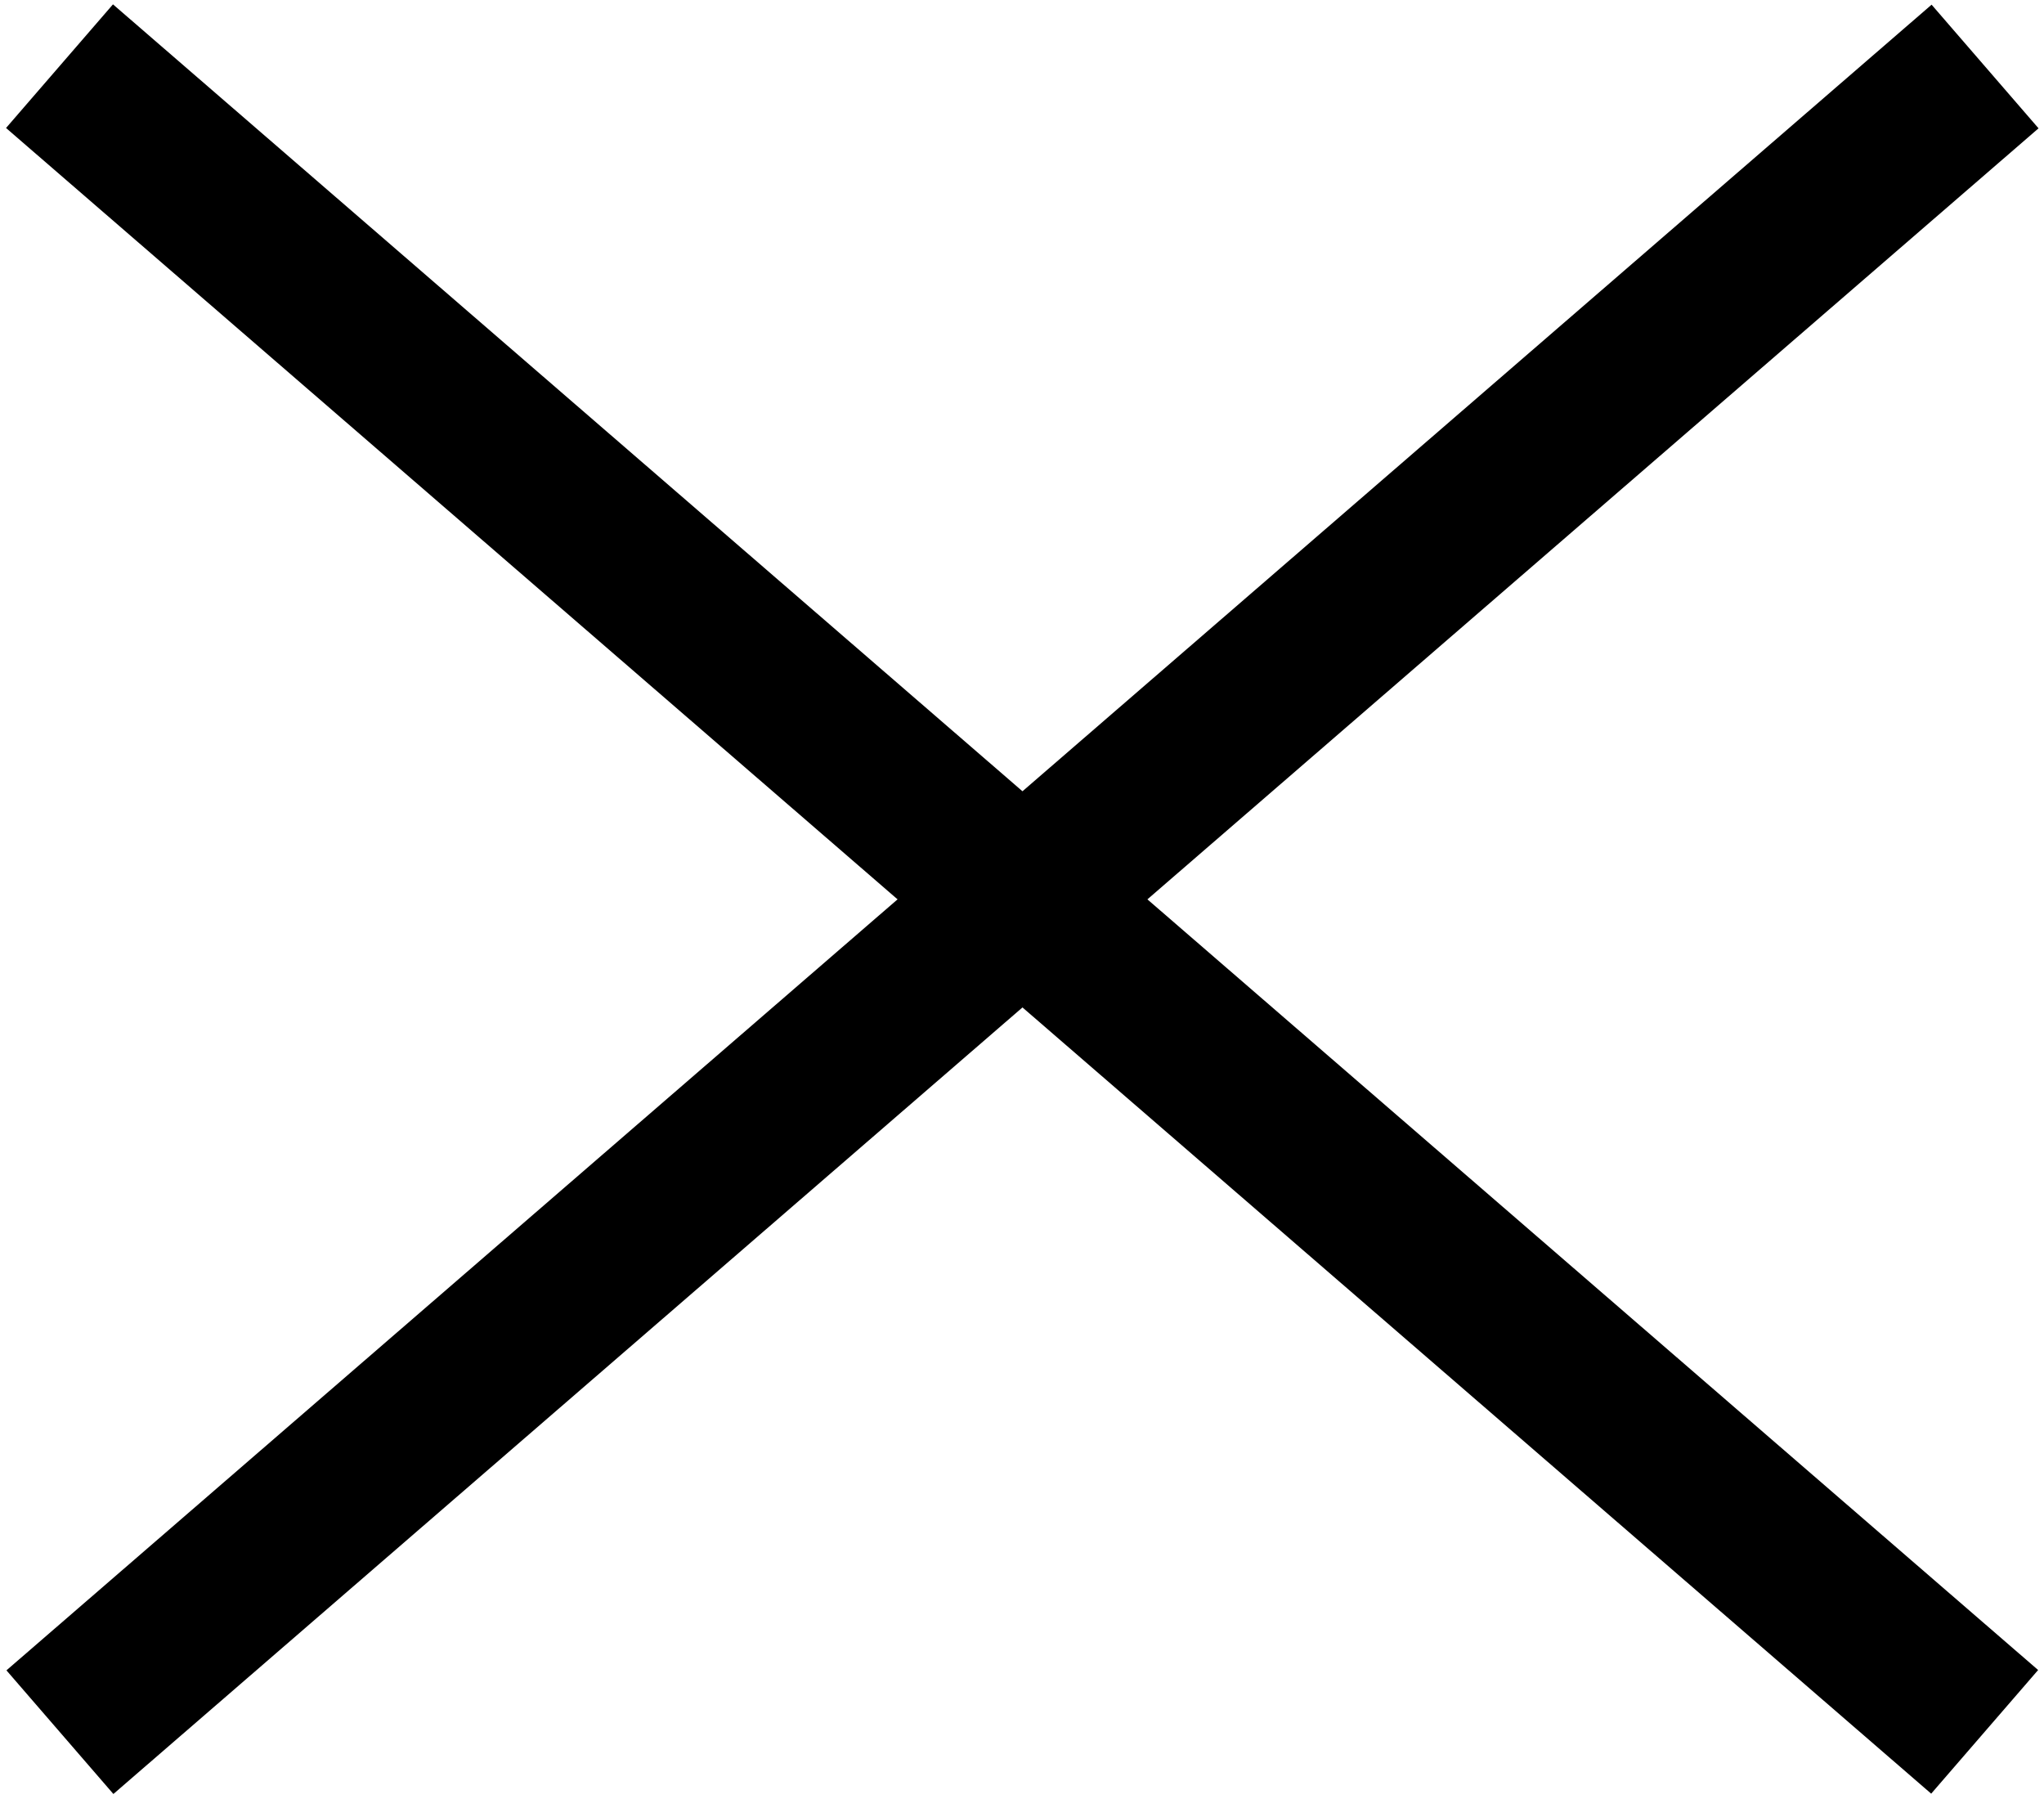
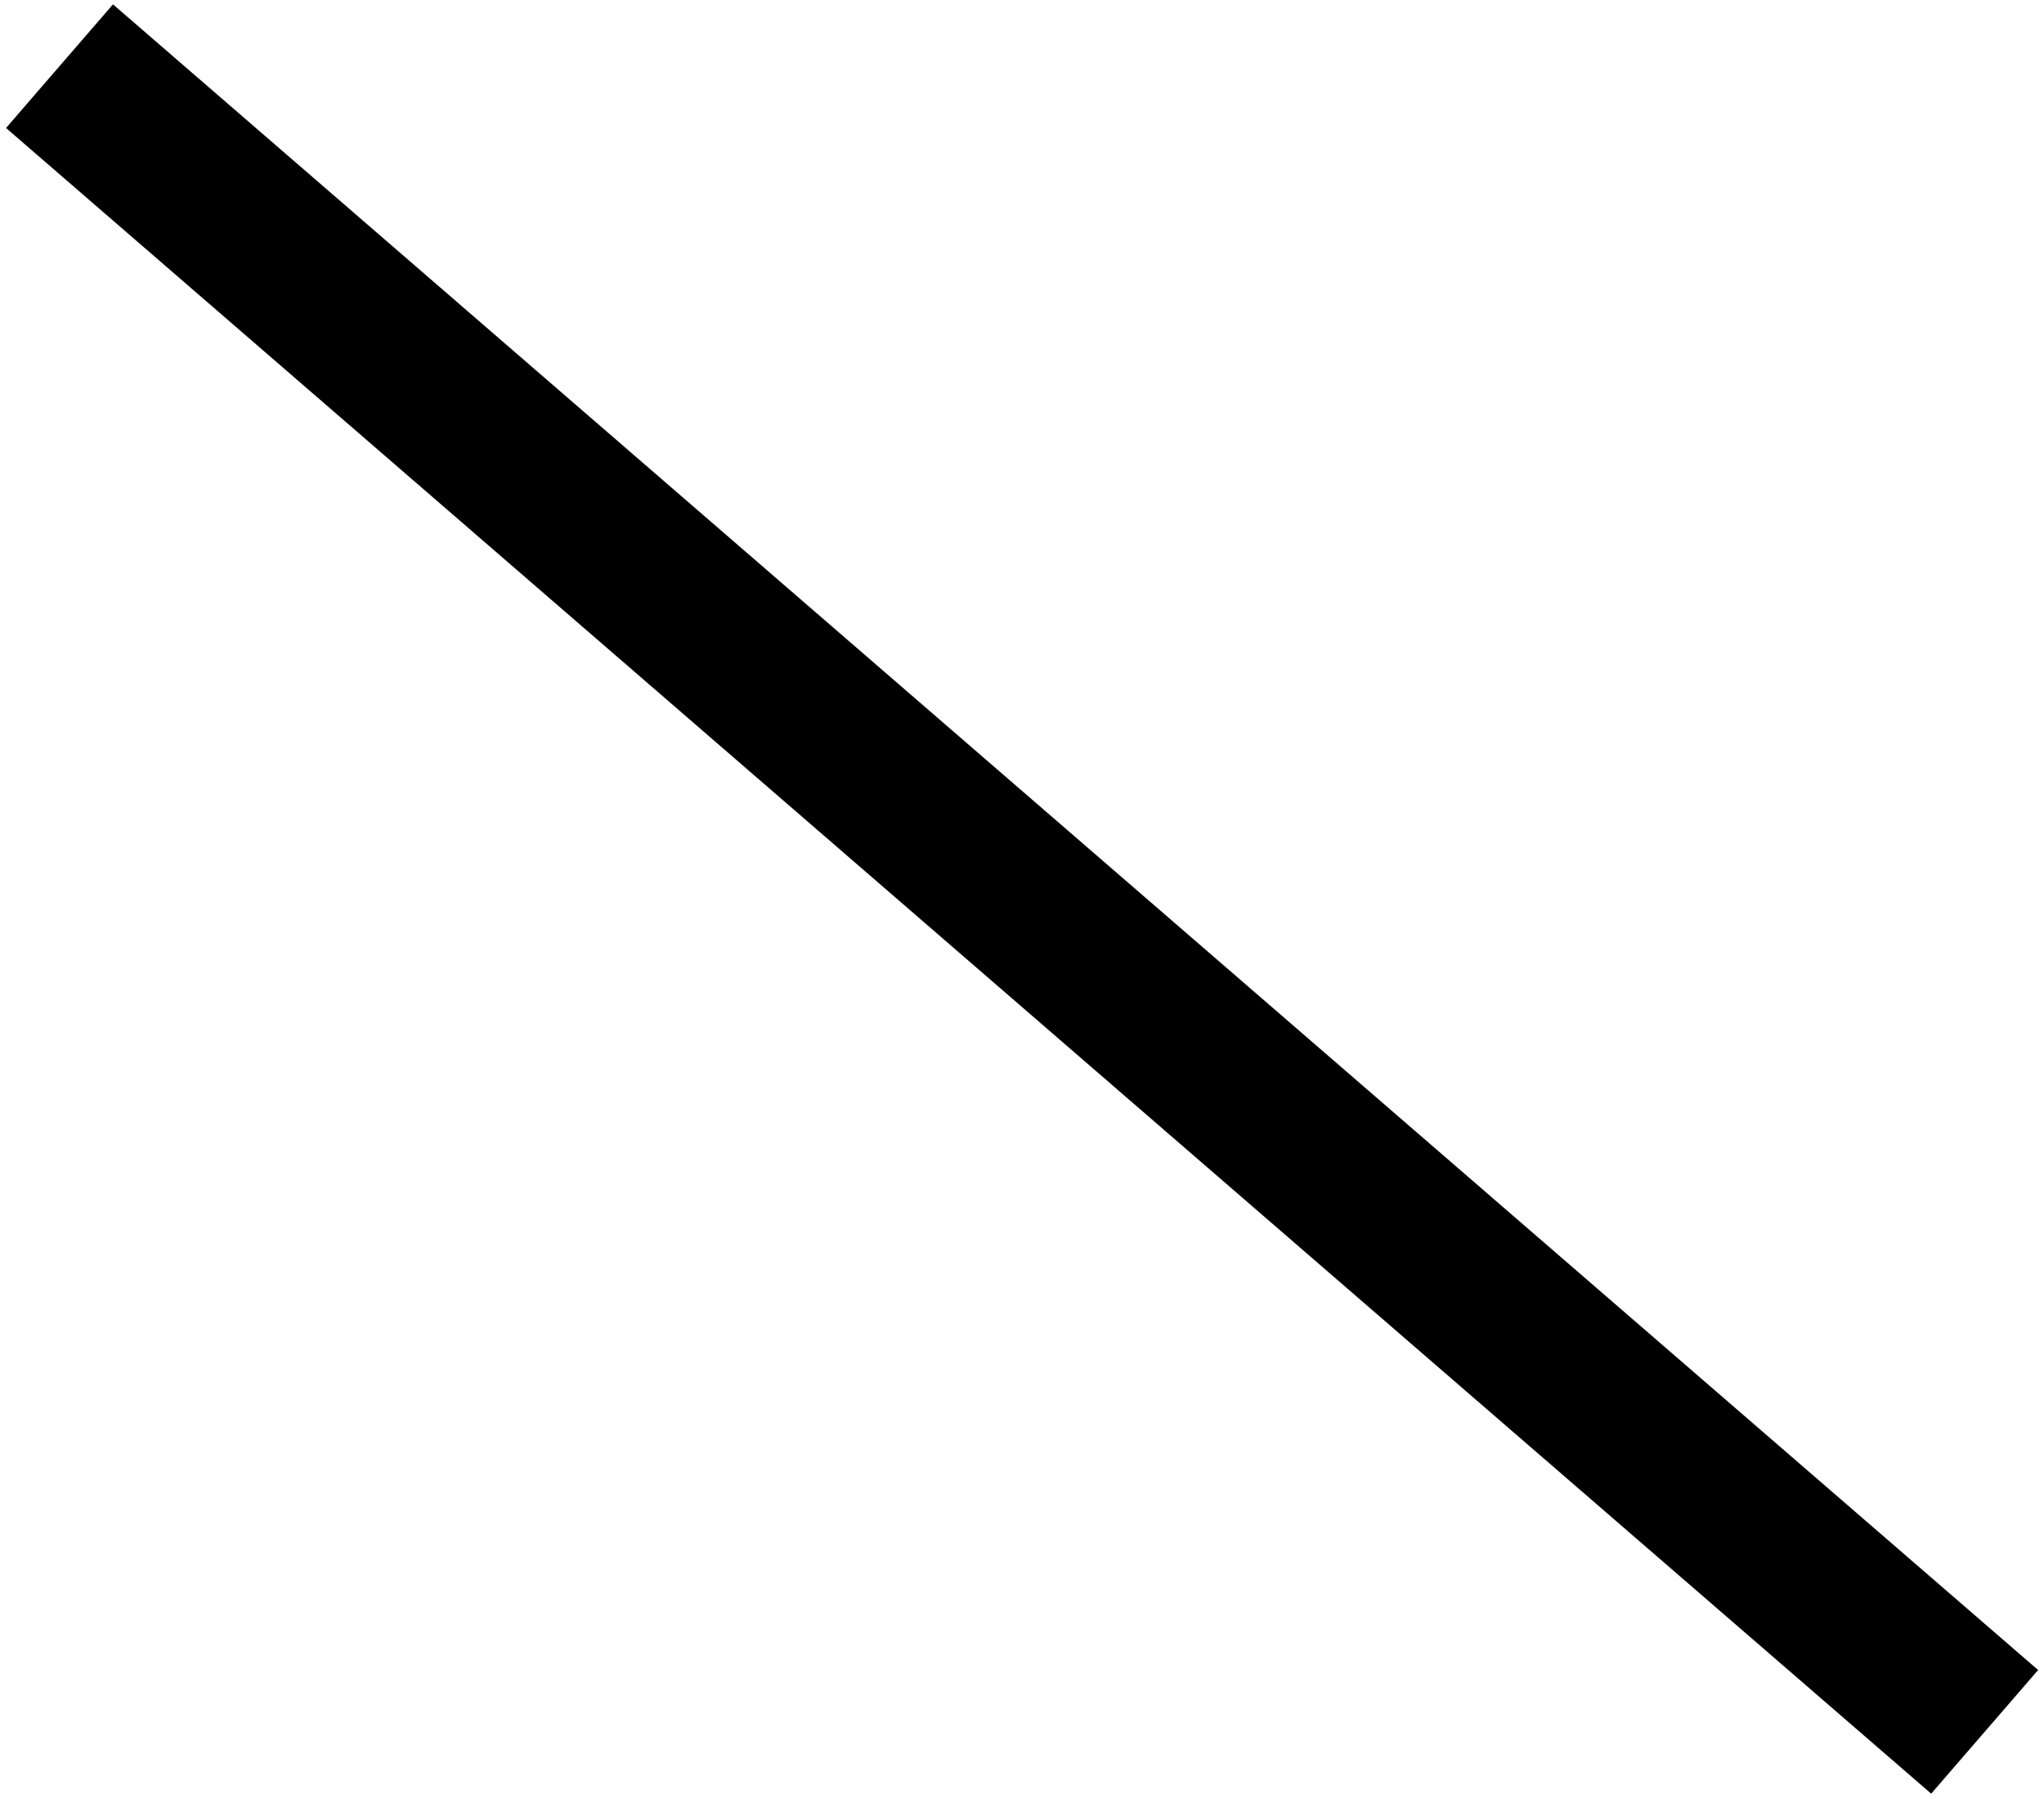
<svg xmlns="http://www.w3.org/2000/svg" version="1.1" id="menu_close" x="0px" y="0px" width="25px" height="22px" viewBox="0 0 25 22" style="enable-background:new 0 0 25 22;" xml:space="preserve">
-   <rect x="-3.073" y="10" transform="matrix(-0.756 0.654 -0.654 -0.756 29.15 11.139)" width="31.146" height="2" />
  <rect x="-3.073" y="10" transform="matrix(0.756 0.654 -0.654 0.756 10.245 -5.497)" width="31.146" height="2" />
</svg>